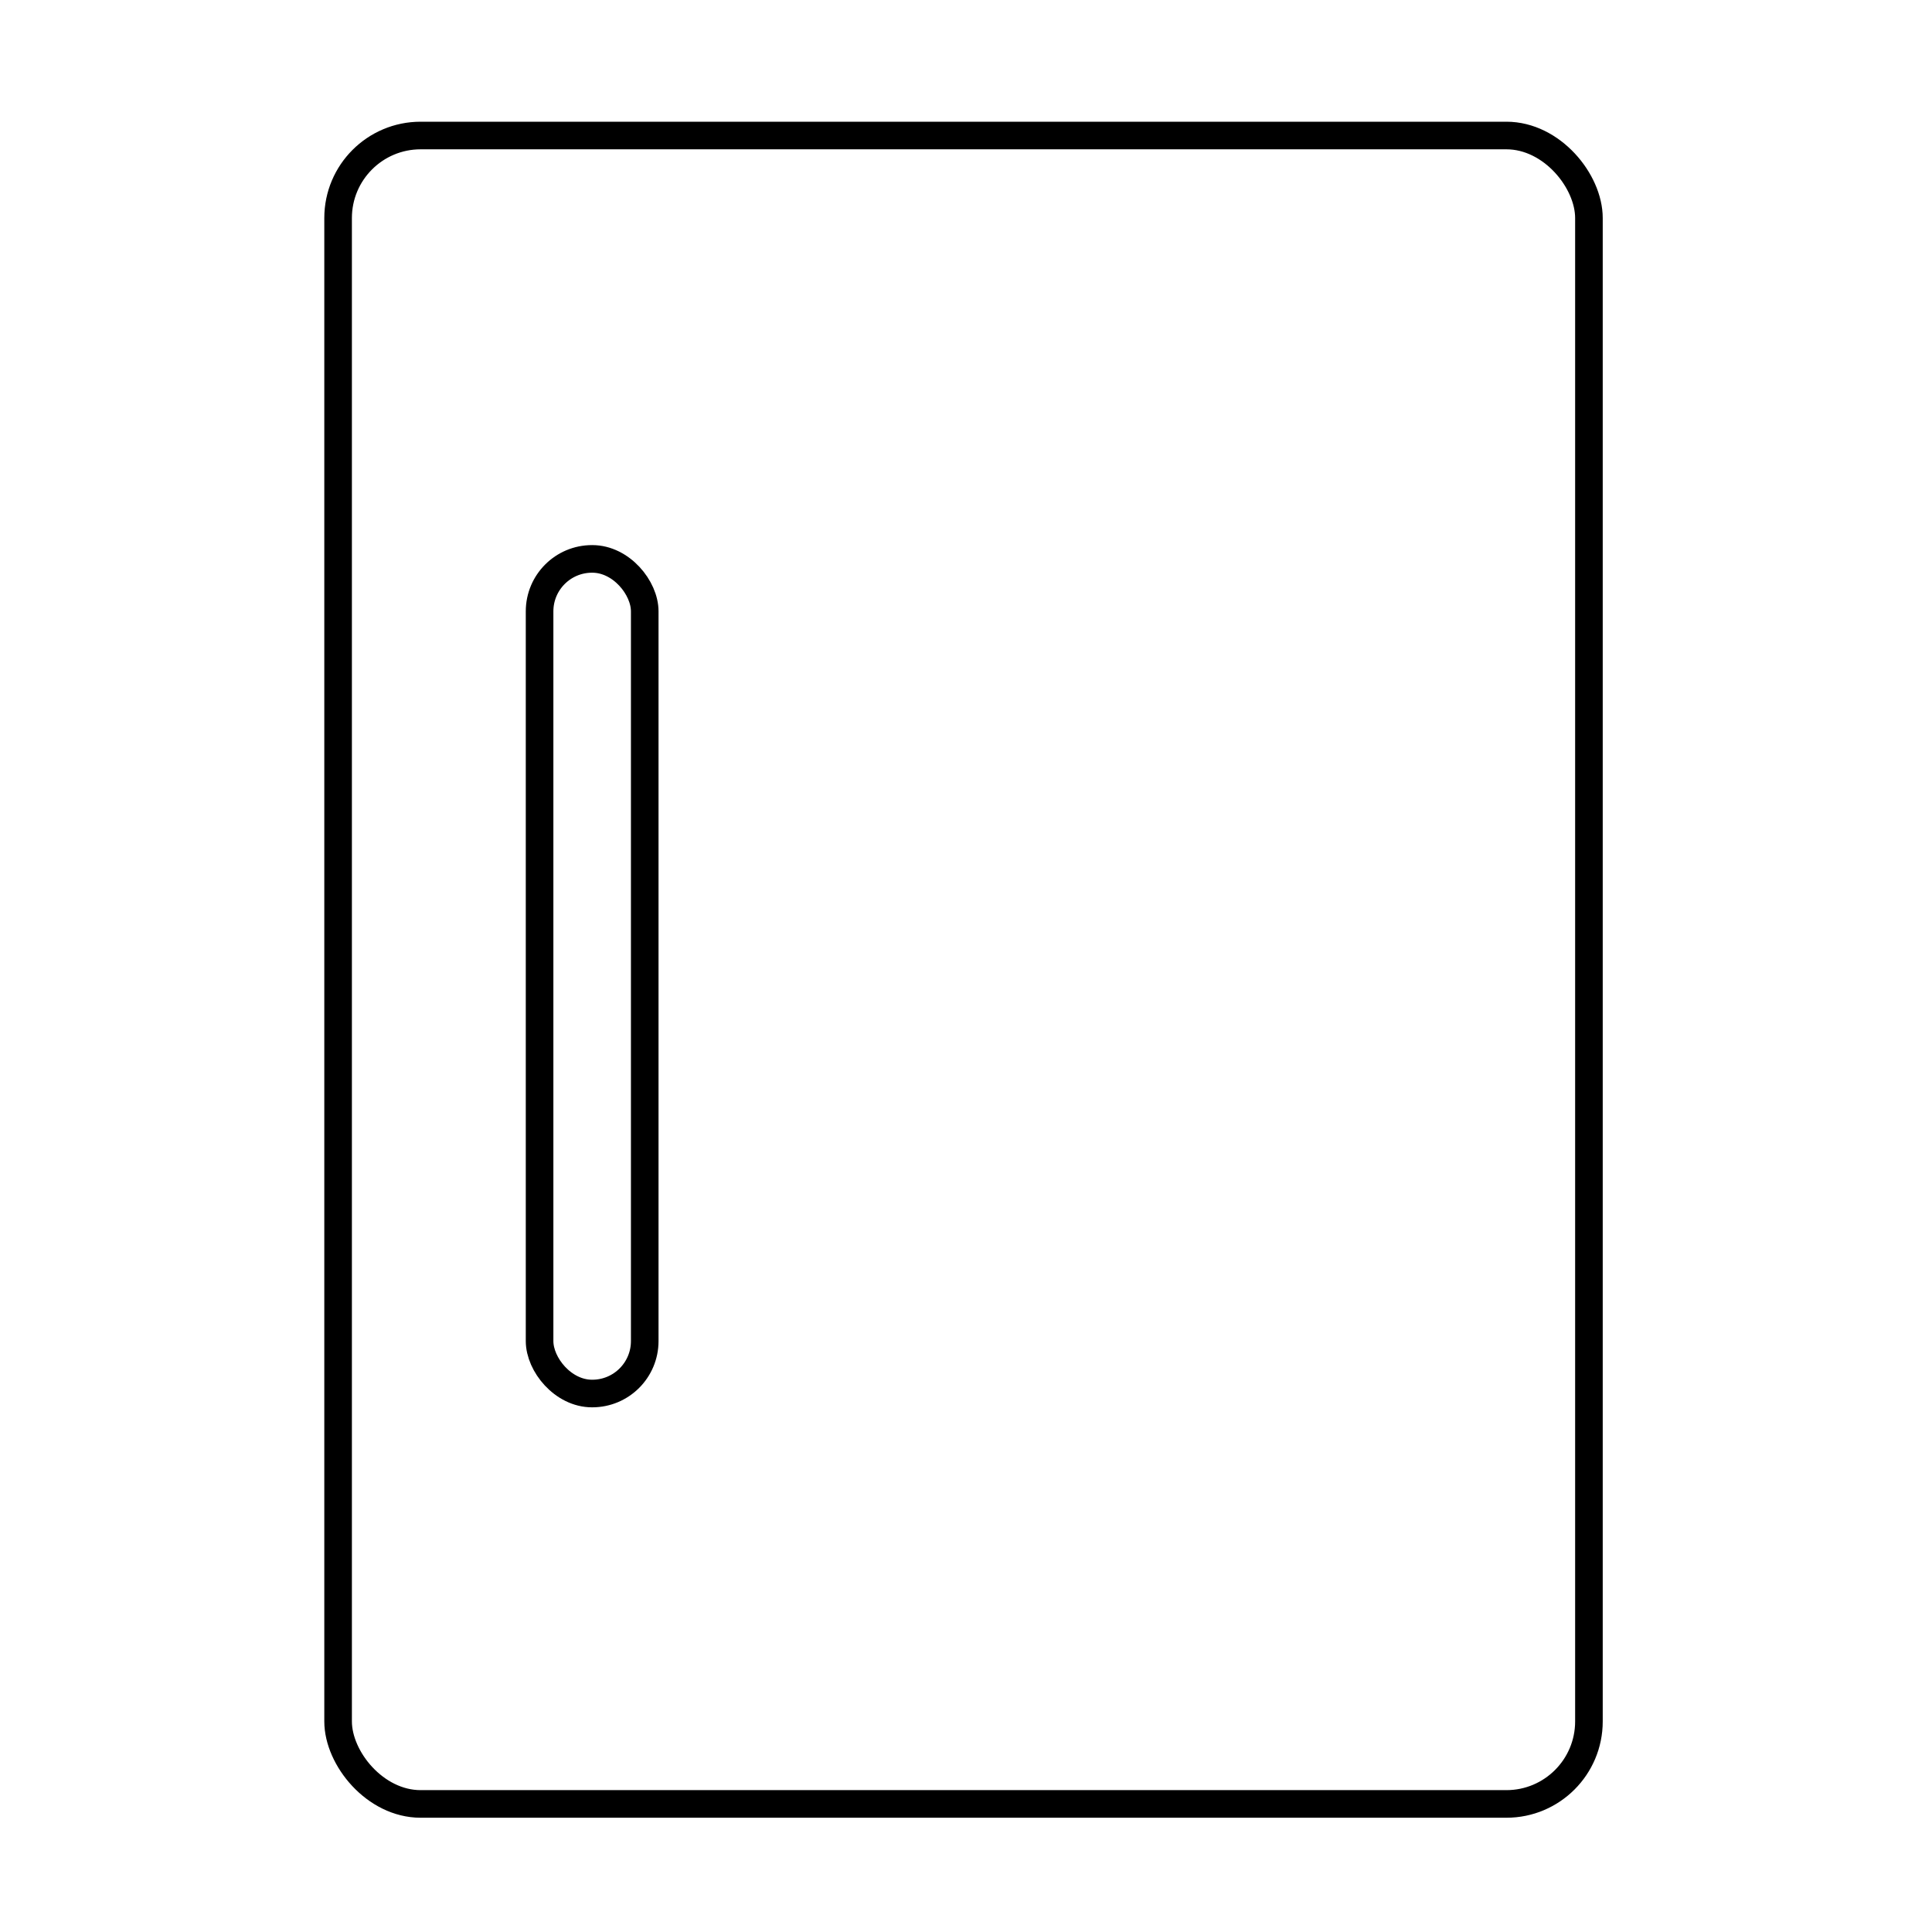
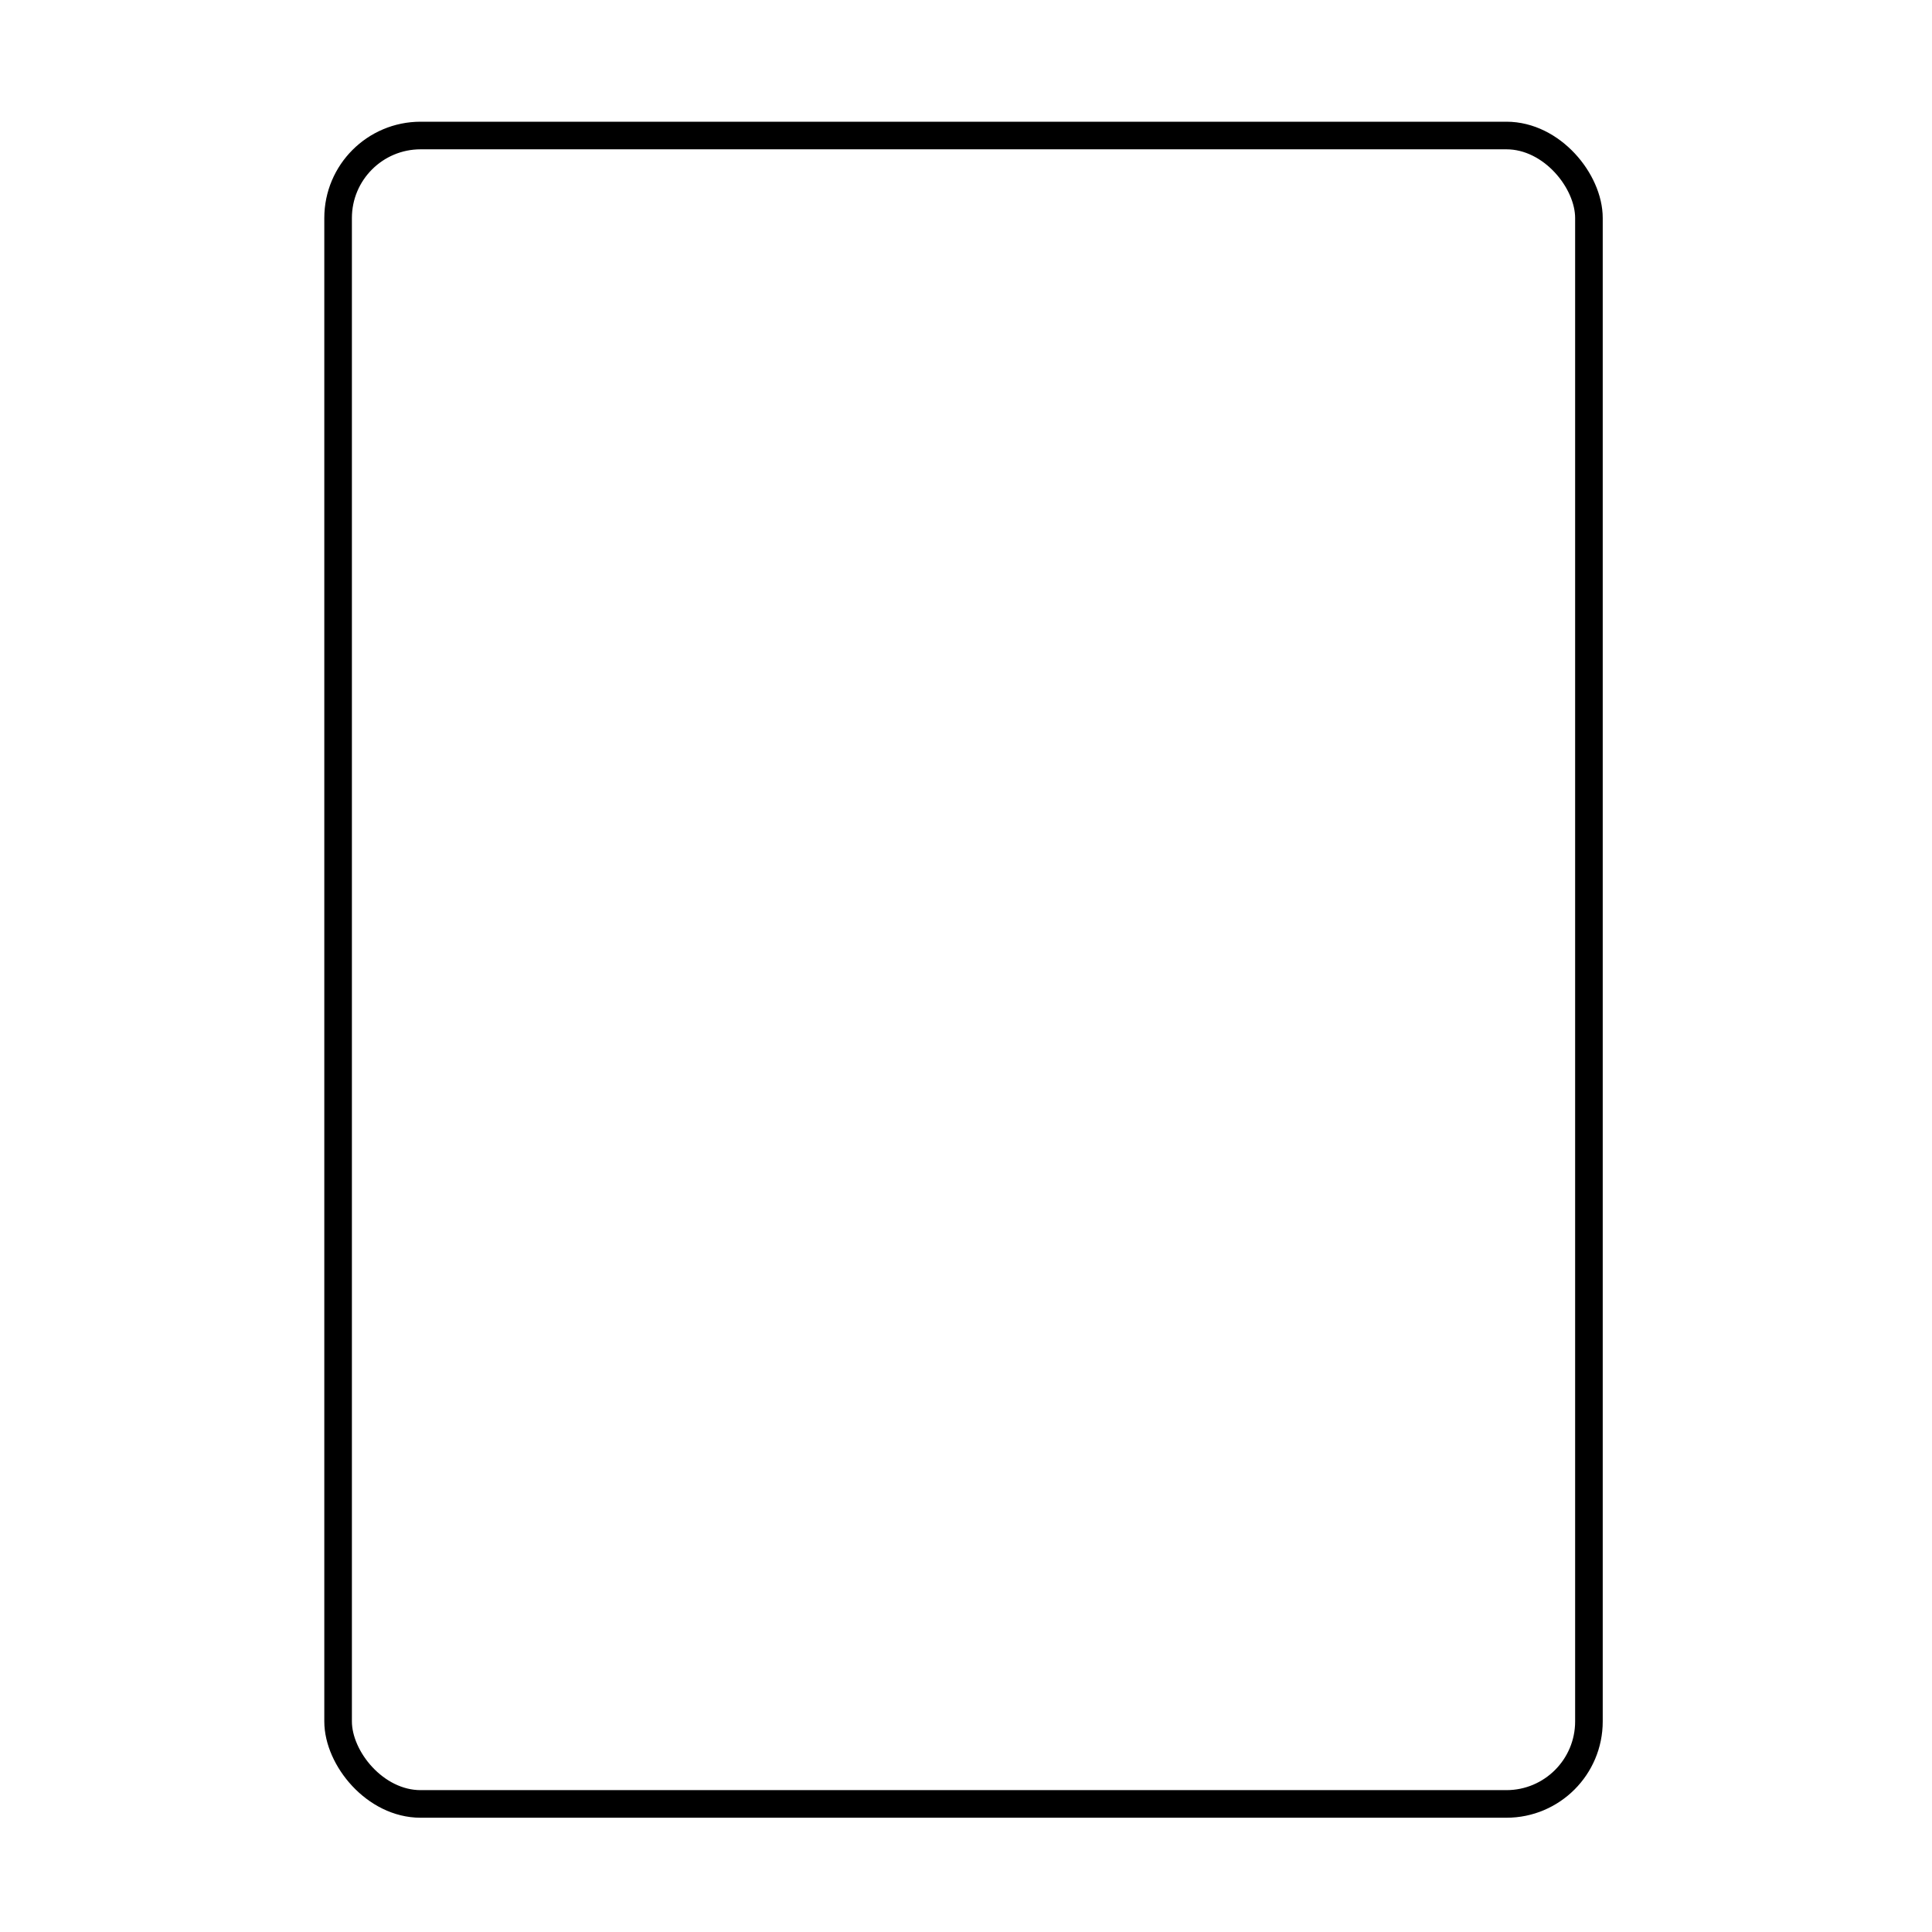
<svg xmlns="http://www.w3.org/2000/svg" id="Layer_1" width="70" height="70" viewBox="0 0 70 70">
  <defs>
    <style>.cls-1{stroke-linecap:round;}.cls-1,.cls-2{fill:none;stroke:#000;stroke-miterlimit:10;}</style>
  </defs>
  <rect class="cls-2" x="12.25" y="4.91" width="45.32" height="60.45" rx="2.99" ry="2.99" />
-   <rect class="cls-1" x="19.55" y="20.25" width="3.81" height="30.24" rx="1.9" ry="1.9" />
</svg>